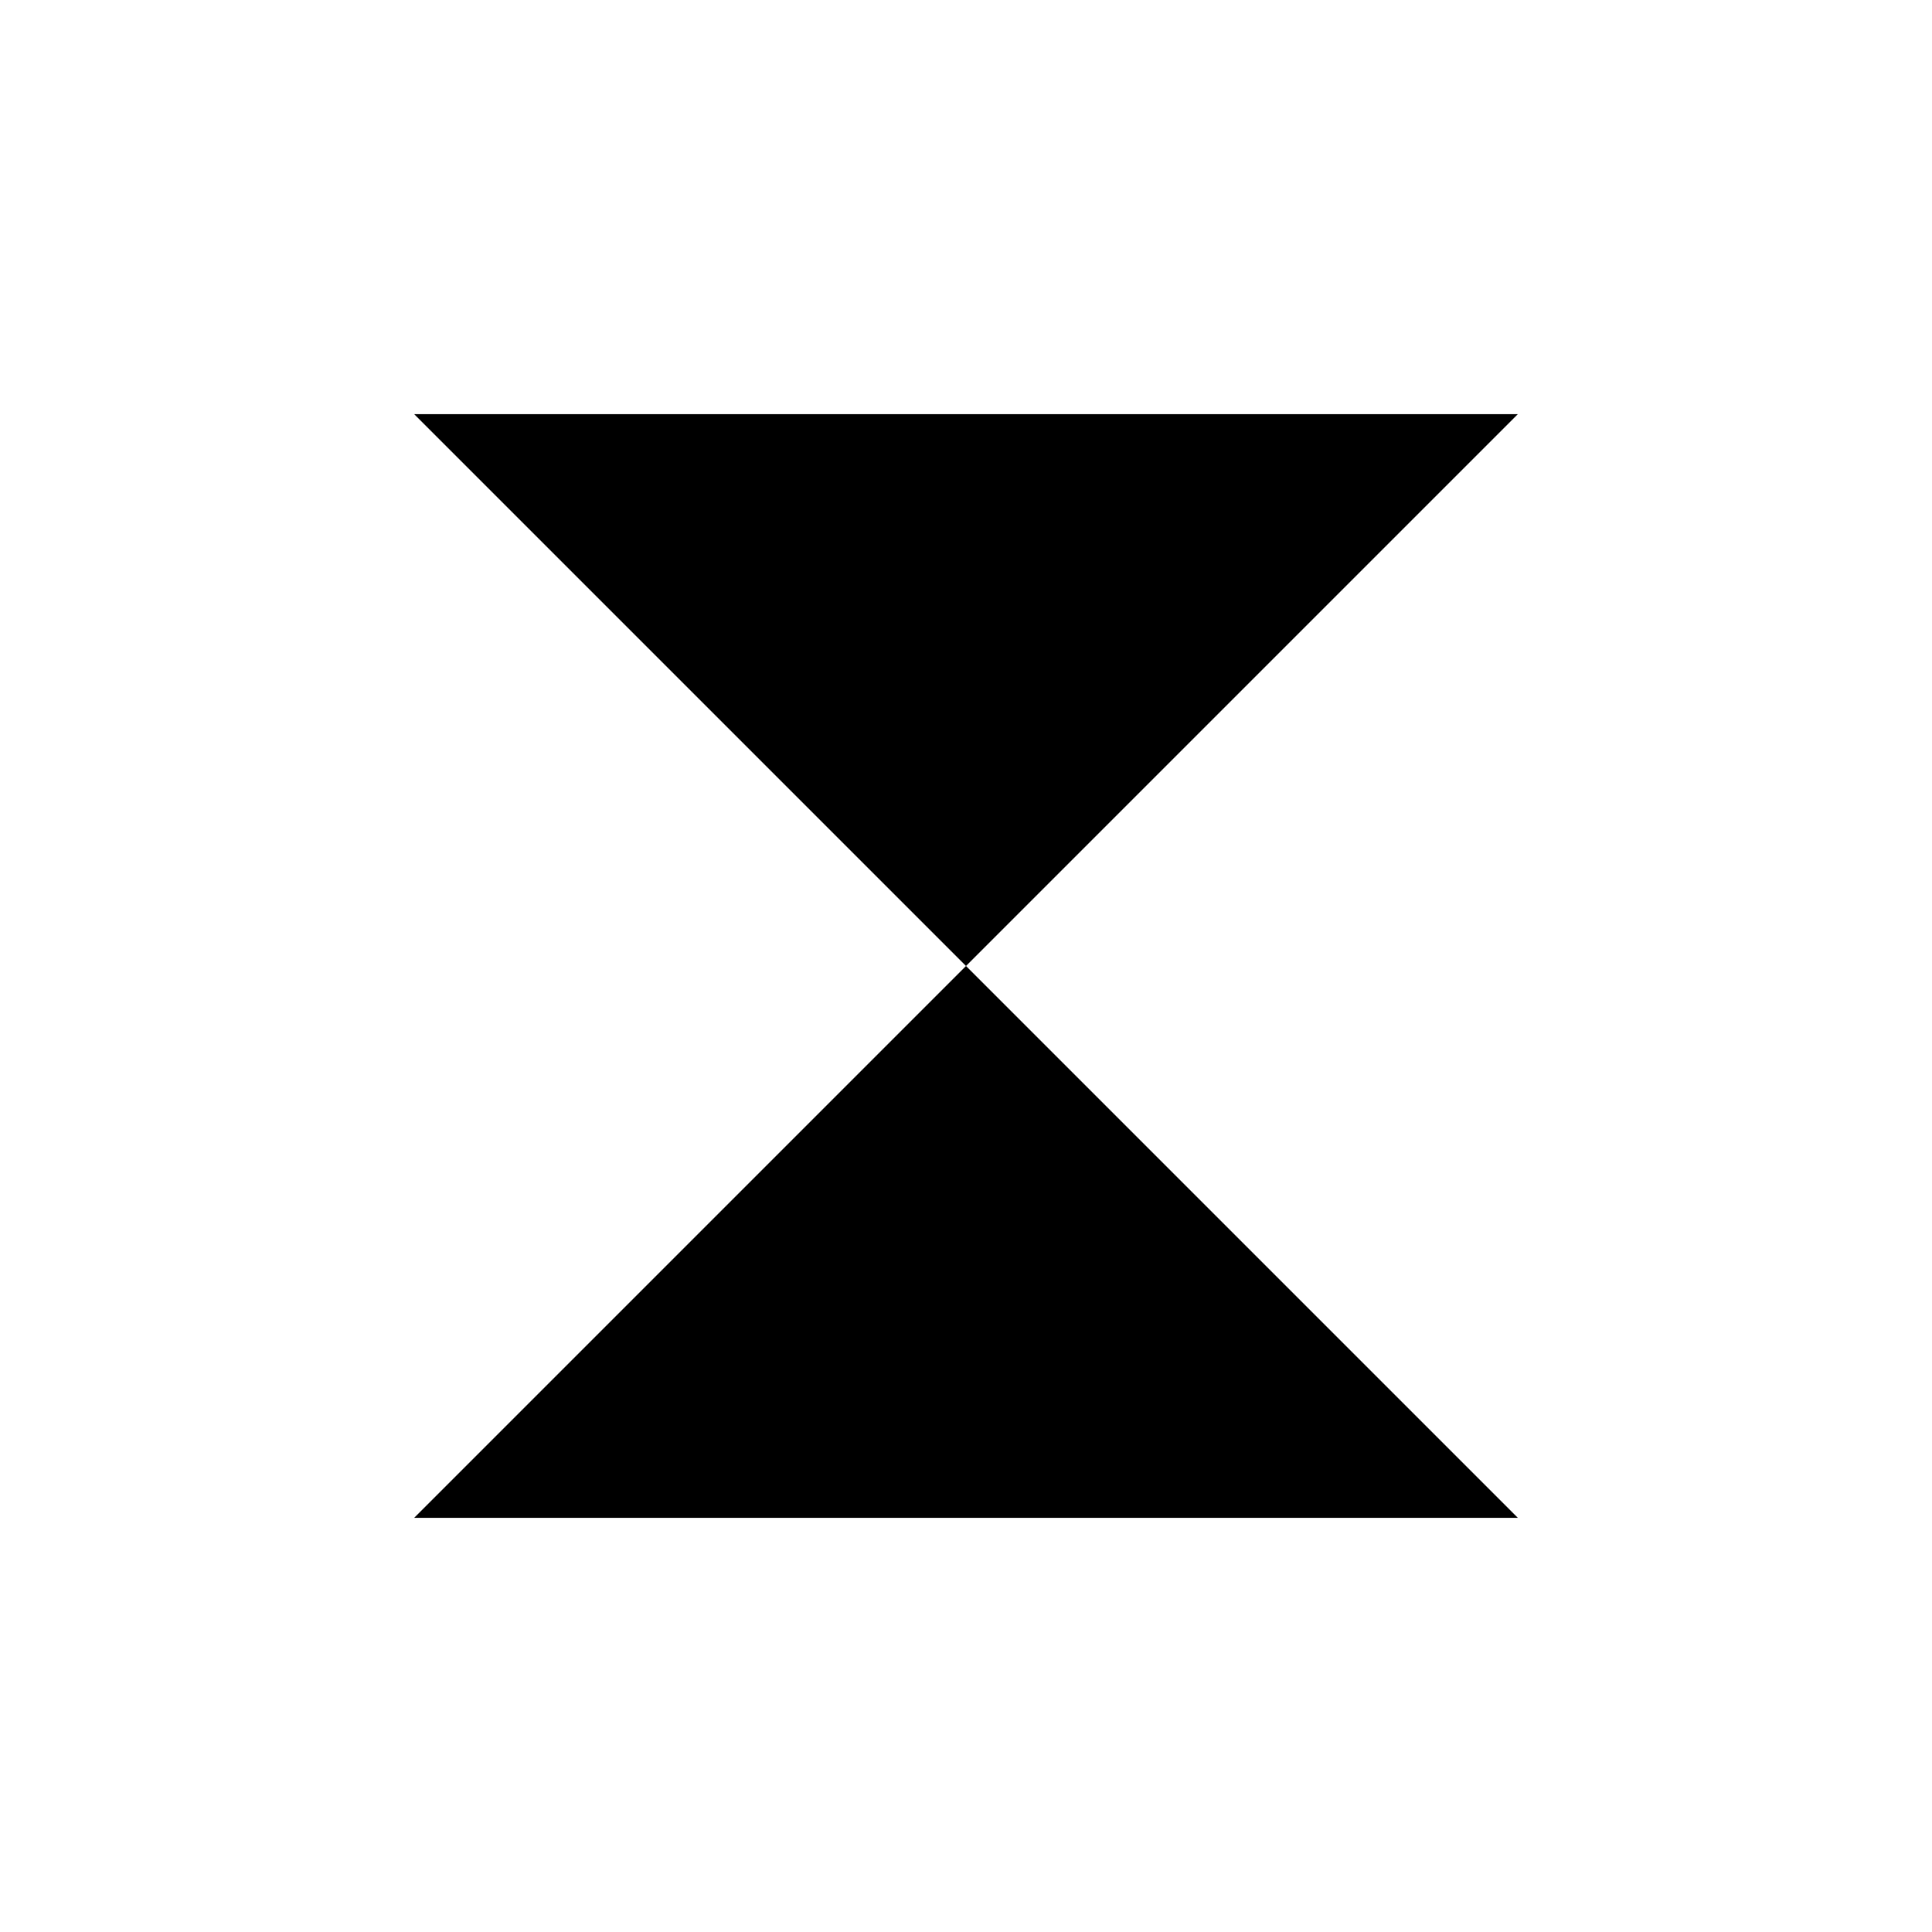
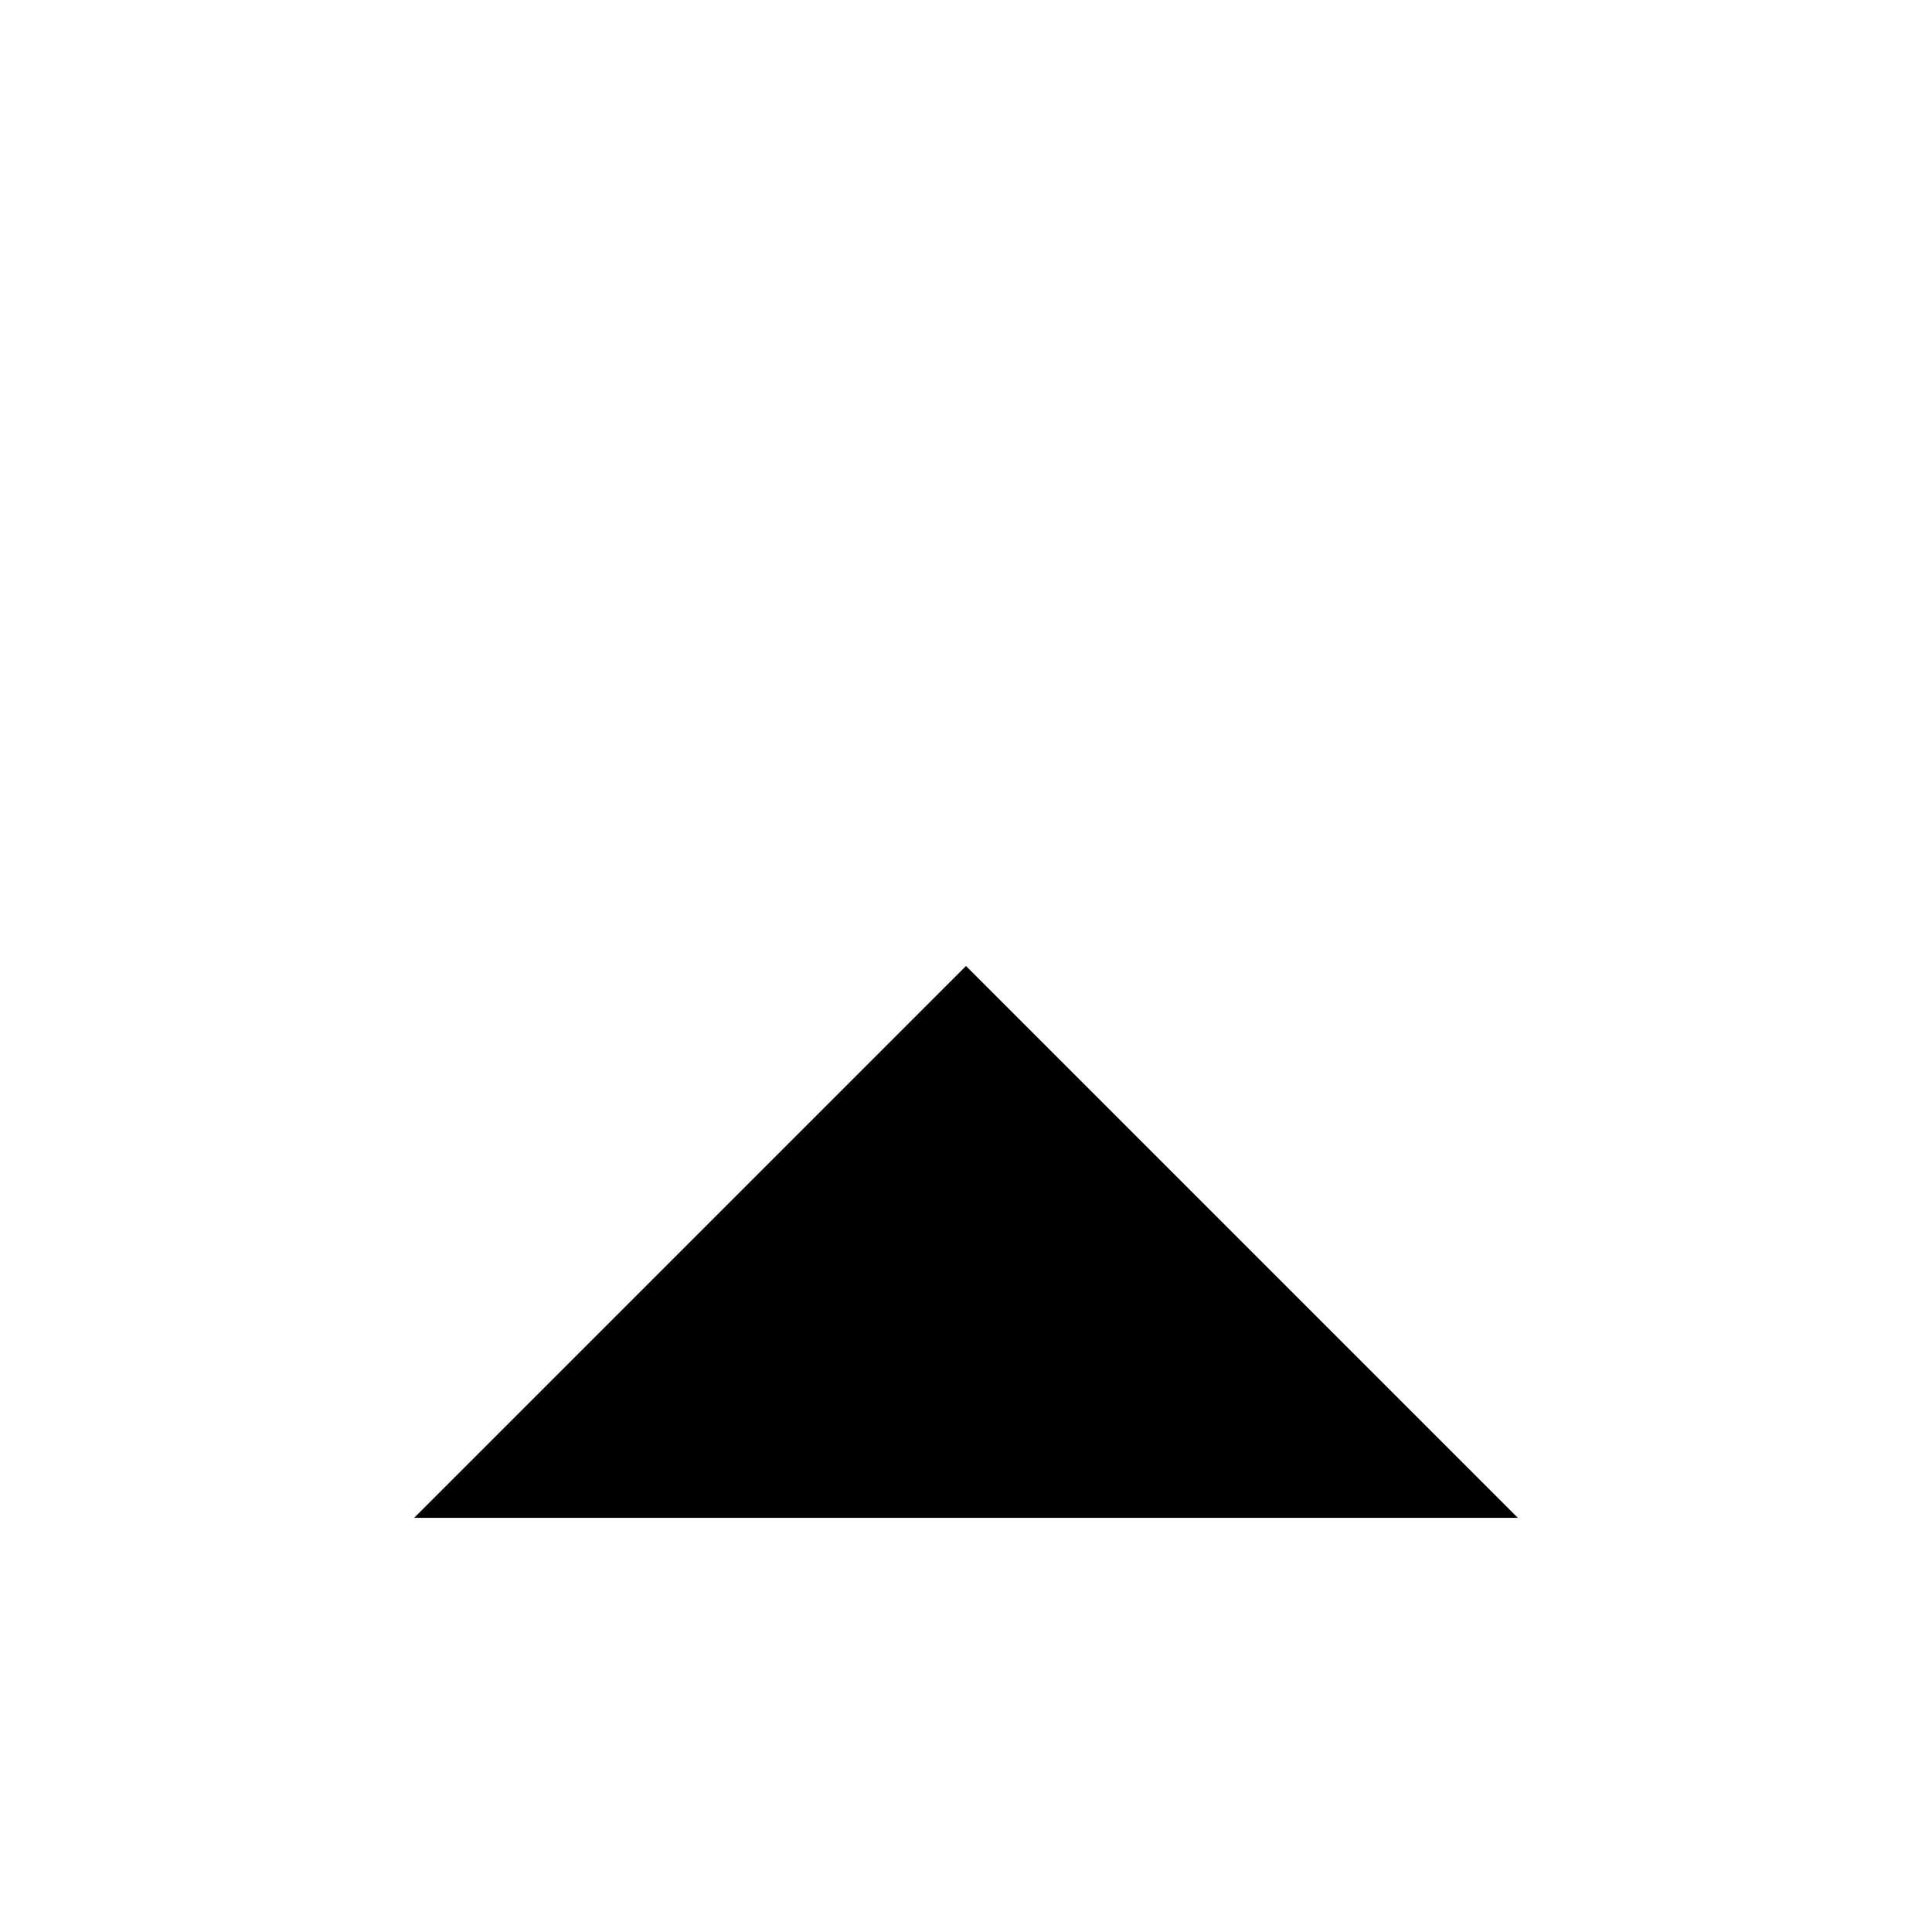
<svg xmlns="http://www.w3.org/2000/svg" xmlns:ns1="http://sodipodi.sourceforge.net/DTD/sodipodi-0.dtd" xmlns:ns2="http://www.inkscape.org/namespaces/inkscape" id="Layer_1" data-name="Layer 1" viewBox="0 0 60 60" version="1.1" ns1:docname="icons_Close.svg" ns2:version="0.92.1 r15371">
  <ns1:namedview pagecolor="#ffffff" bordercolor="#666666" borderopacity="1" objecttolerance="10" gridtolerance="10" guidetolerance="10" ns2:pageopacity="0" ns2:pageshadow="2" ns2:window-width="1680" ns2:window-height="987" id="namedview3714" showgrid="false" showguides="false" ns2:zoom="6.8166667" ns2:cx="22.279649" ns2:cy="29.397834" ns2:window-x="1592" ns2:window-y="-8" ns2:window-maximized="1" ns2:current-layer="Layer_1">
    <ns2:grid type="xygrid" id="grid3733" />
  </ns1:namedview>
  <defs id="defs3705">
    <style id="style3703">.cls-1{/*fill:none;stroke:#000*/;stroke-linecap:round;stroke-linejoin:round;}</style>
  </defs>
  <title id="title3707">icons</title>
  <polyline class="cls-1" points="12.862 19.138 30 2 47.138 19.138" id="polyline3709" transform="translate(0,28)" style="/*fill:none;stroke:#000000;*/stroke-linecap:round;stroke-linejoin:round" />
-   <polyline class="cls-1" points="12.862 19.138 30 2 47.138 19.138" id="polyline3709-1" transform="rotate(180,30,16)" style="/*fill:none;stroke:#000000;*/stroke-linecap:round;stroke-linejoin:round" />
</svg>